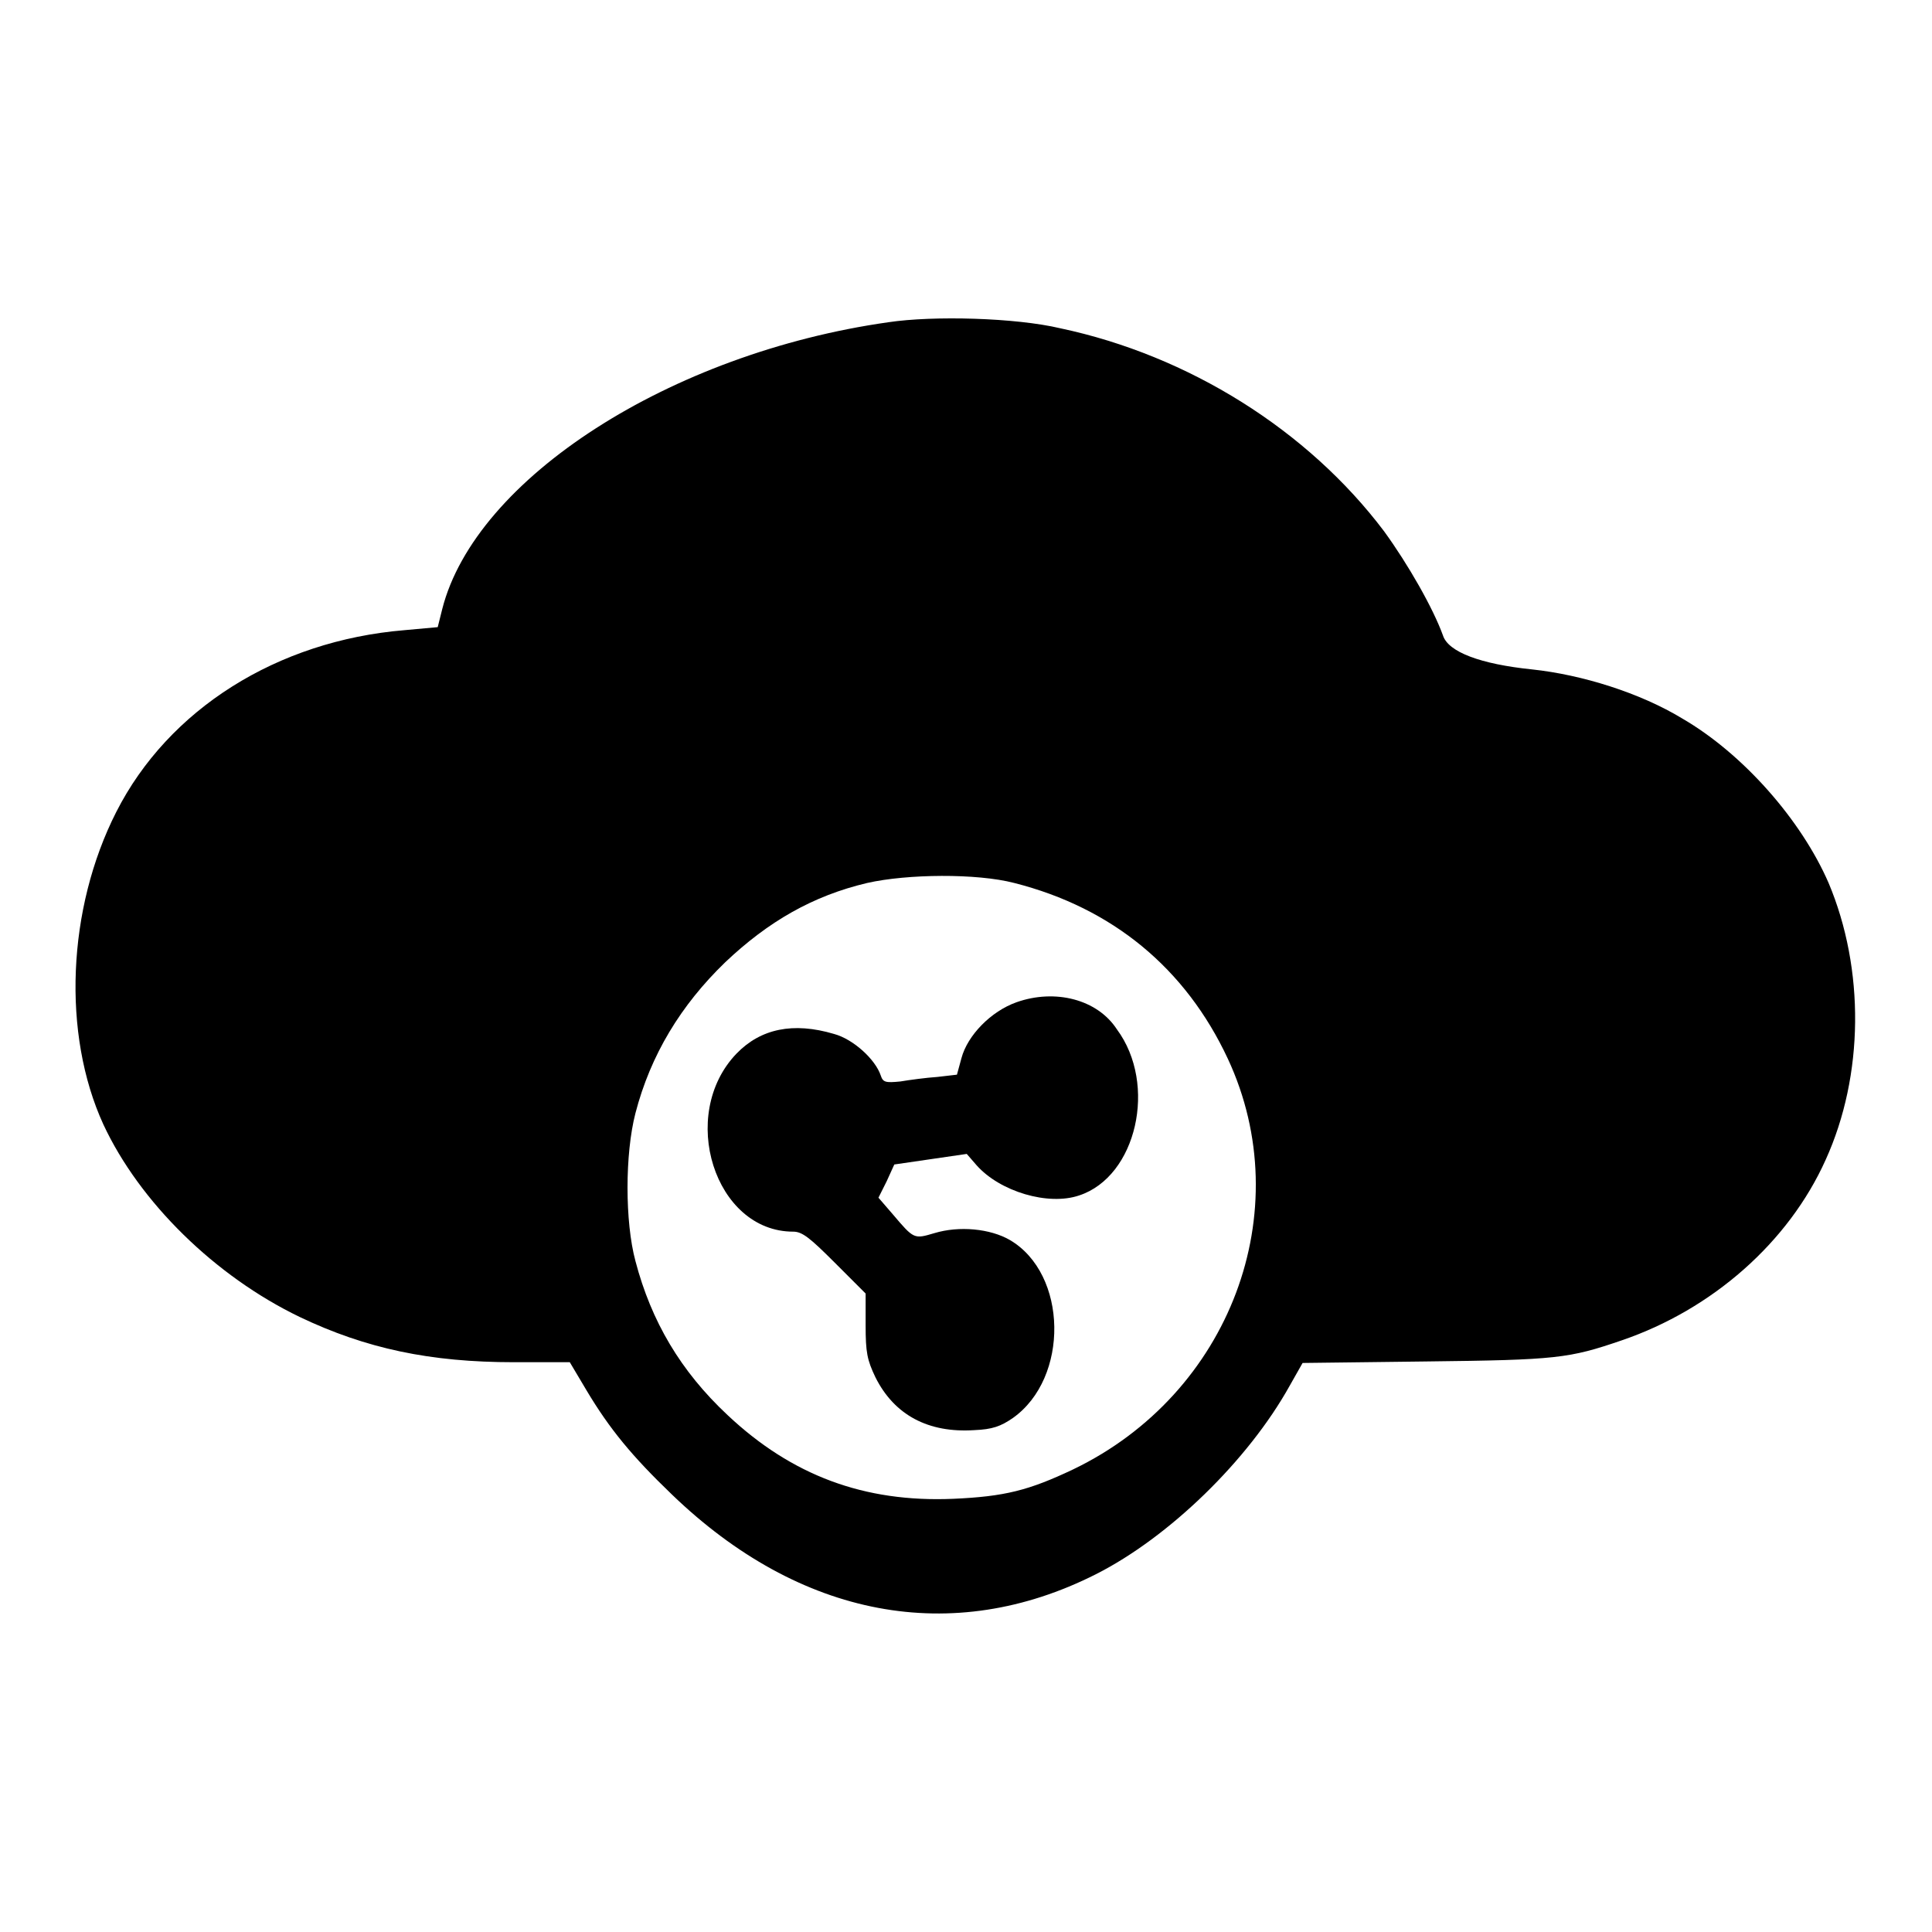
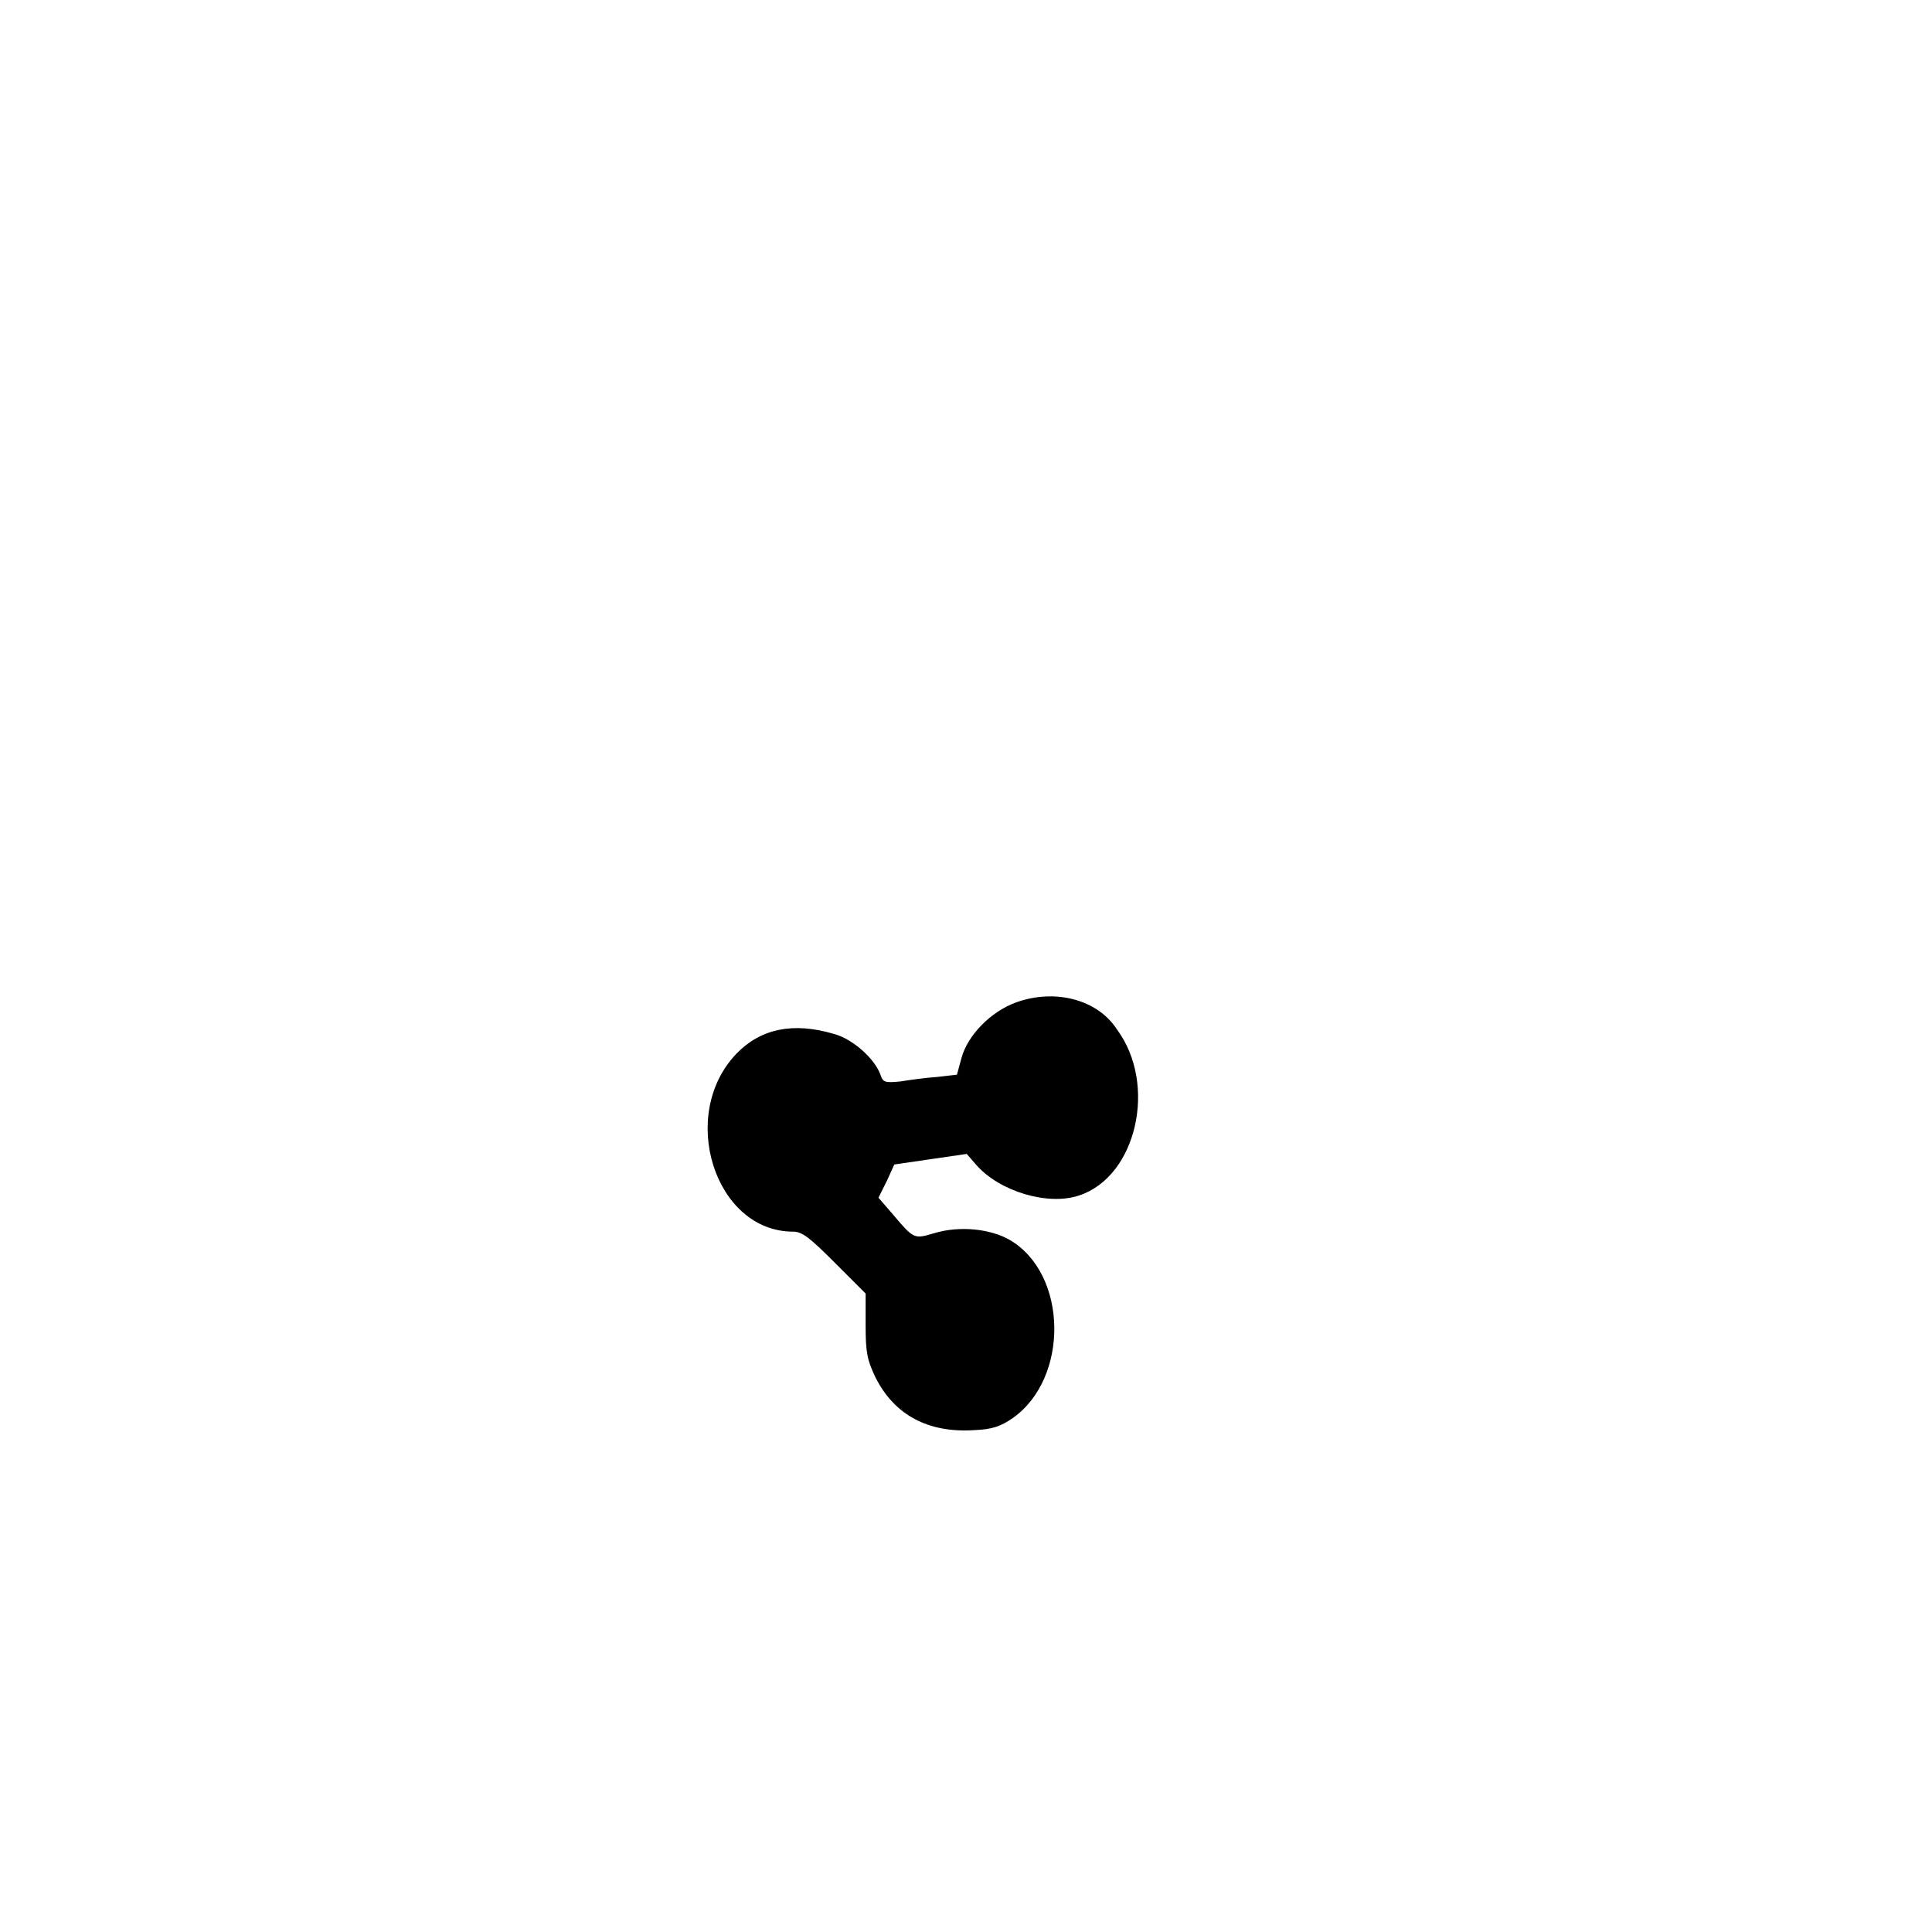
<svg xmlns="http://www.w3.org/2000/svg" version="1.1" x="0px" y="0px" viewBox="0 0 256 256" enable-background="new 0 0 256 256" xml:space="preserve">
  <g>
    <g>
      <g>
-         <path fill="#000000" d="M117.7,42.7C88.8,46.8,63,63.4,58.6,80.7L58,83.1l-4.4,0.4C36.7,84.9,22.3,94,15.4,107.6C8.9,120.4,8.2,137,13.7,149c4.8,10.3,14.8,20.1,26,25.5c8.8,4.2,17.3,6,28.4,6h7.4l2.2,3.7c3.1,5.2,6.1,8.8,11.3,13.8c17,16.4,37.2,20.2,56.2,10.6c9.7-4.9,20.2-15.1,25.7-25l1.7-3l16.4-0.2c17.3-0.2,18.9-0.4,25.9-2.8c12-4.1,22.1-13,27-23.9c5.1-11.2,5.2-25.3,0.4-36.7c-3.6-8.3-11.3-17.1-19.4-21.8c-5.6-3.4-13.3-5.8-19.9-6.5c-6.8-0.7-11.1-2.3-11.8-4.5c-1.3-3.6-4.6-9.4-7.8-13.8c-10.1-13.4-25.9-23.3-42.9-26.9C134.6,42.1,123.7,41.8,117.7,42.7z M134.4,117c13,3.3,22.7,11.3,28.3,23.3c9.4,20.2,0.3,44.4-20.5,54.4c-5.9,2.8-9.1,3.6-15.9,3.9c-11.8,0.5-21.4-3.1-29.9-11.1c-6.2-5.8-10.1-12.4-12.2-20.4c-1.4-5.2-1.4-14.2,0-19.6c2-7.7,6-14.3,11.9-20c5.7-5.4,11.6-8.8,18.8-10.5C120.2,115.8,129.4,115.7,134.4,117z" />
        <path fill="#000000" d="M134.7,132.8c-3.4,1.2-6.5,4.4-7.3,7.4l-0.6,2.2l-2.6,0.3c-1.5,0.1-3.7,0.4-4.9,0.6c-2,0.2-2.3,0.1-2.6-0.8c-0.7-2.1-3.6-4.8-6.2-5.5c-5.4-1.6-9.7-0.7-12.9,2.6c-7.8,8.1-2.9,23.6,7.5,23.6c1.2,0,2.2,0.8,5.5,4.1l4.1,4.1v4.2c0,3.6,0.2,4.6,1.3,6.9c2.5,5,7,7.4,13.1,7c2.4-0.1,3.5-0.5,5.1-1.6c7.5-5.3,7.3-19.1-0.4-23.6c-2.6-1.5-6.7-1.9-10-0.9c-2.7,0.8-2.7,0.8-5.5-2.5l-1.9-2.2l1.1-2.2l1-2.2l4.8-0.7l4.8-0.7l1.3,1.5c3.1,3.5,9.5,5.4,13.6,4c7.6-2.5,10.4-14.7,5-22C145.4,132.4,139.8,131,134.7,132.8z" />
      </g>
    </g>
  </g>
</svg>